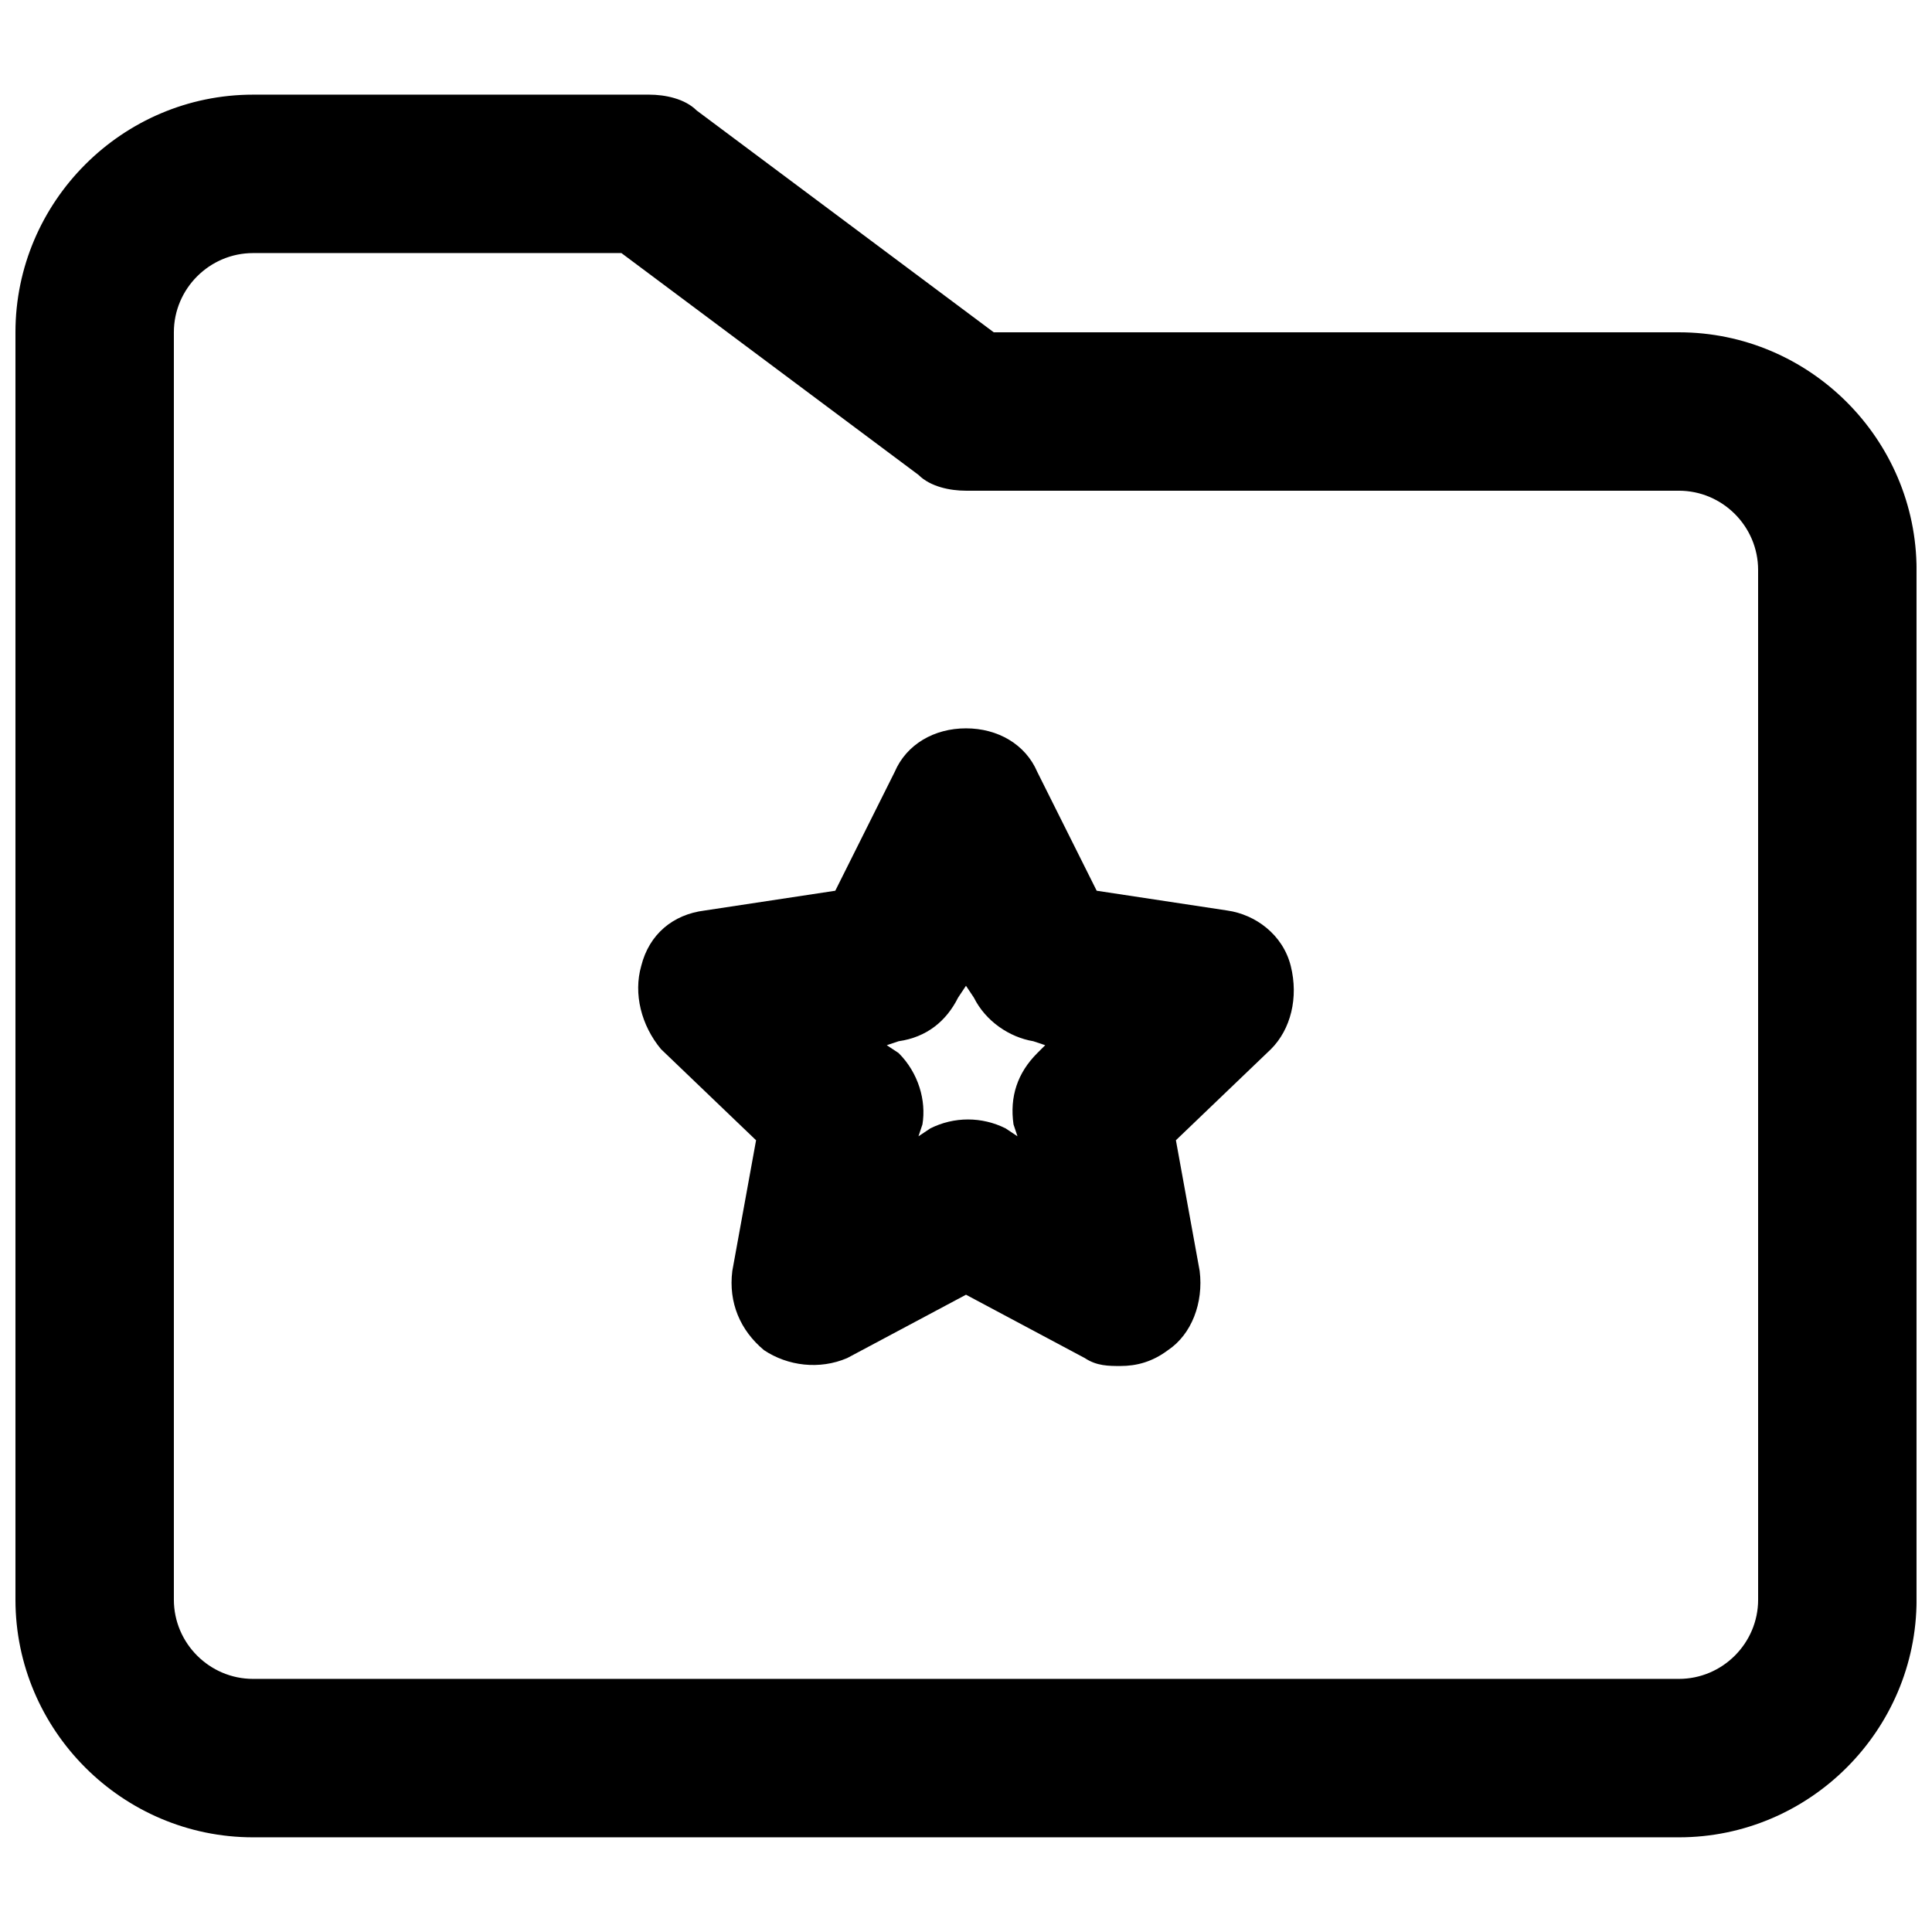
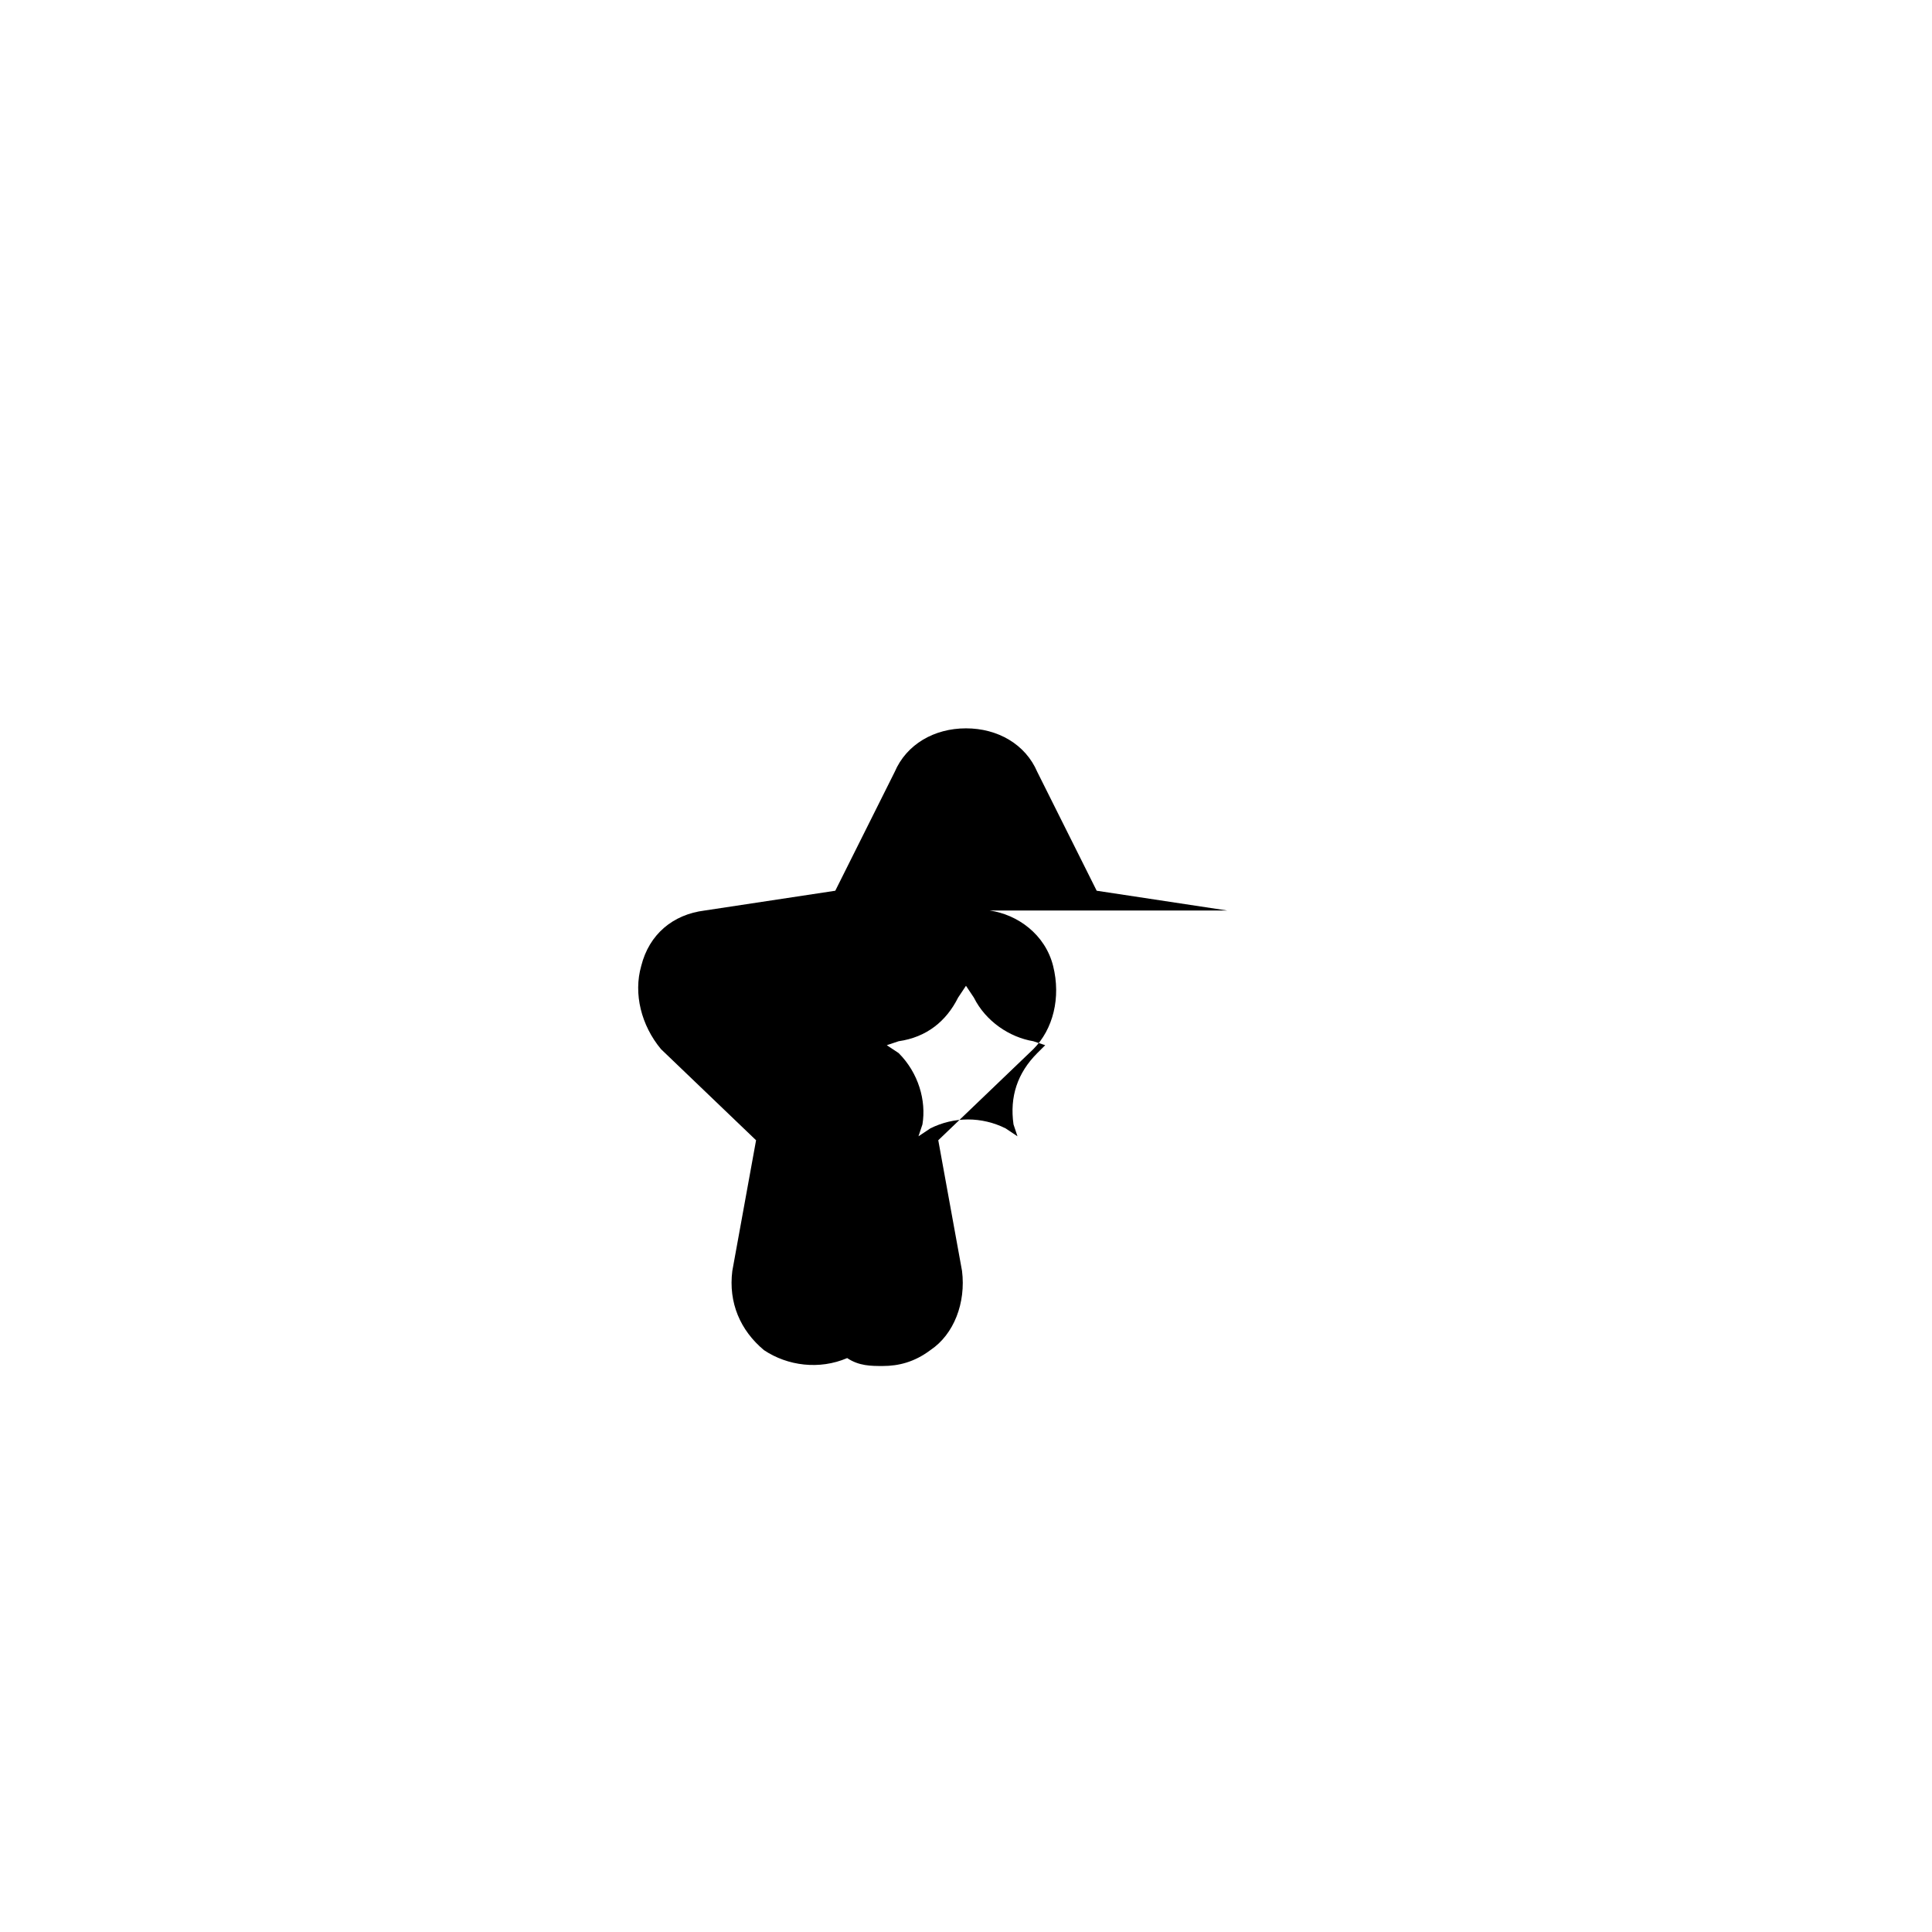
<svg xmlns="http://www.w3.org/2000/svg" width="800px" height="800px" version="1.1" viewBox="144 144 512 512">
  <defs>
    <clipPath id="a">
      <path d="m148.09 169h503.81v462h-503.81z" />
    </clipPath>
  </defs>
  <g clip-path="url(#a)">
-     <path d="m588.93 232.06h-181.58l-78.719-58.777c-3.152-3.148-8.398-4.199-12.598-4.199h-104.96c-34.637 0-62.977 28.34-62.977 62.977v335.87c0 34.637 28.34 62.977 62.977 62.977h377.86c34.637 0 62.977-28.34 62.977-62.977v-272.89c0-34.637-28.34-62.977-62.977-62.977zm20.992 335.87c0 11.547-9.445 20.992-20.992 20.992h-377.86c-11.547 0-20.992-9.445-20.992-20.992v-335.87c0-11.547 9.445-20.992 20.992-20.992h97.613l78.719 58.777c3.148 3.148 8.398 4.199 12.594 4.199h188.93c11.547 0 20.992 9.445 20.992 20.992z" />
-   </g>
-   <path d="m469.27 385.3-34.637-5.246-15.742-31.488c-3.148-7.348-10.496-11.547-18.895-11.547s-15.742 4.199-18.895 11.547l-15.742 31.488-34.637 5.246c-8.398 1.051-14.695 6.297-16.793 14.695-2.098 7.348 0 15.742 5.246 22.043l25.191 24.141-6.297 34.637c-1.051 8.398 2.098 15.742 8.398 20.992 6.297 4.199 14.695 5.246 22.043 2.098l31.488-16.793 31.488 16.793c3.148 2.098 6.297 2.098 9.445 2.098 4.199 0 8.398-1.051 12.594-4.199 6.297-4.199 9.445-12.594 8.398-20.992l-6.297-34.637 25.191-24.141c5.246-5.246 7.348-13.645 5.246-22.043-2.106-8.395-9.449-13.641-16.797-14.691zm-50.383 37.785c-5.246 5.246-7.348 11.547-6.297 18.895l1.051 3.148-3.148-2.098c-6.297-3.148-13.645-3.148-19.941 0l-3.148 2.098 1.051-3.148c1.051-6.297-1.051-13.645-6.297-18.895l-3.152-2.098 3.148-1.051c7.348-1.051 12.594-5.246 15.742-11.547l2.098-3.148 2.098 3.148c3.148 6.297 9.445 10.496 15.742 11.547l3.156 1.051z" />
+     </g>
+   <path d="m469.27 385.3-34.637-5.246-15.742-31.488c-3.148-7.348-10.496-11.547-18.895-11.547s-15.742 4.199-18.895 11.547l-15.742 31.488-34.637 5.246c-8.398 1.051-14.695 6.297-16.793 14.695-2.098 7.348 0 15.742 5.246 22.043l25.191 24.141-6.297 34.637c-1.051 8.398 2.098 15.742 8.398 20.992 6.297 4.199 14.695 5.246 22.043 2.098c3.148 2.098 6.297 2.098 9.445 2.098 4.199 0 8.398-1.051 12.594-4.199 6.297-4.199 9.445-12.594 8.398-20.992l-6.297-34.637 25.191-24.141c5.246-5.246 7.348-13.645 5.246-22.043-2.106-8.395-9.449-13.641-16.797-14.691zm-50.383 37.785c-5.246 5.246-7.348 11.547-6.297 18.895l1.051 3.148-3.148-2.098c-6.297-3.148-13.645-3.148-19.941 0l-3.148 2.098 1.051-3.148c1.051-6.297-1.051-13.645-6.297-18.895l-3.152-2.098 3.148-1.051c7.348-1.051 12.594-5.246 15.742-11.547l2.098-3.148 2.098 3.148c3.148 6.297 9.445 10.496 15.742 11.547l3.156 1.051z" />
</svg>